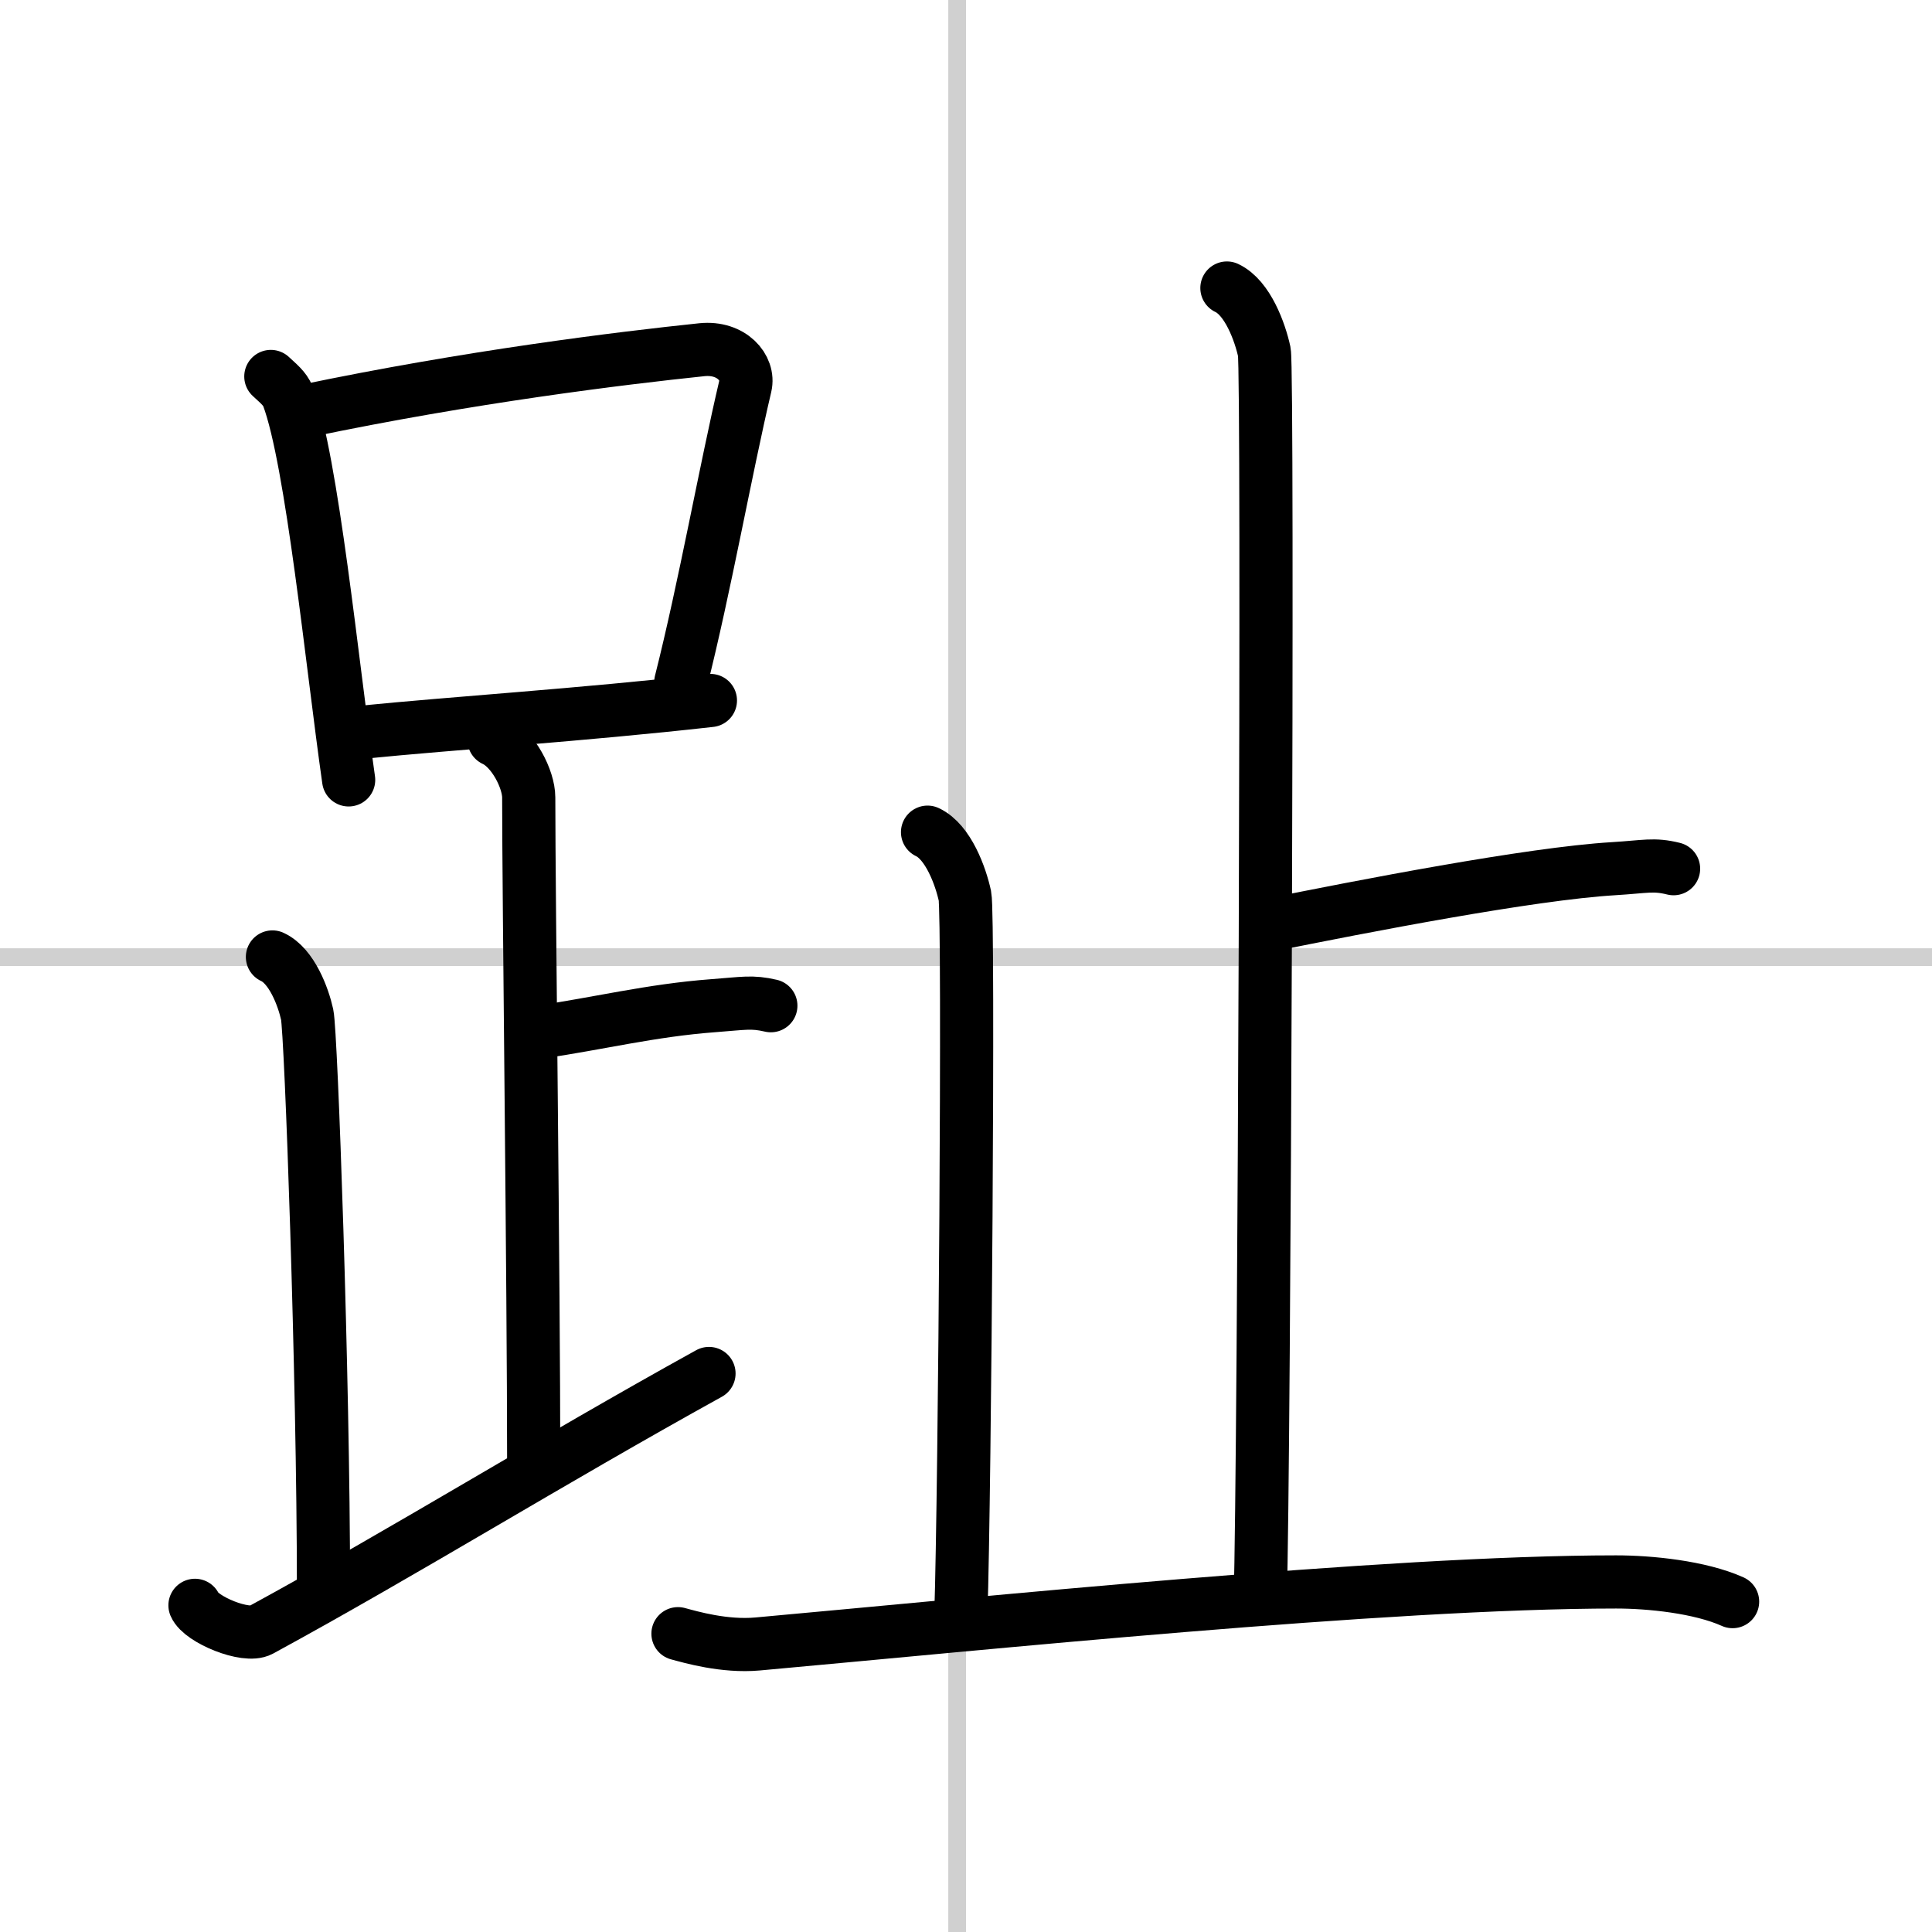
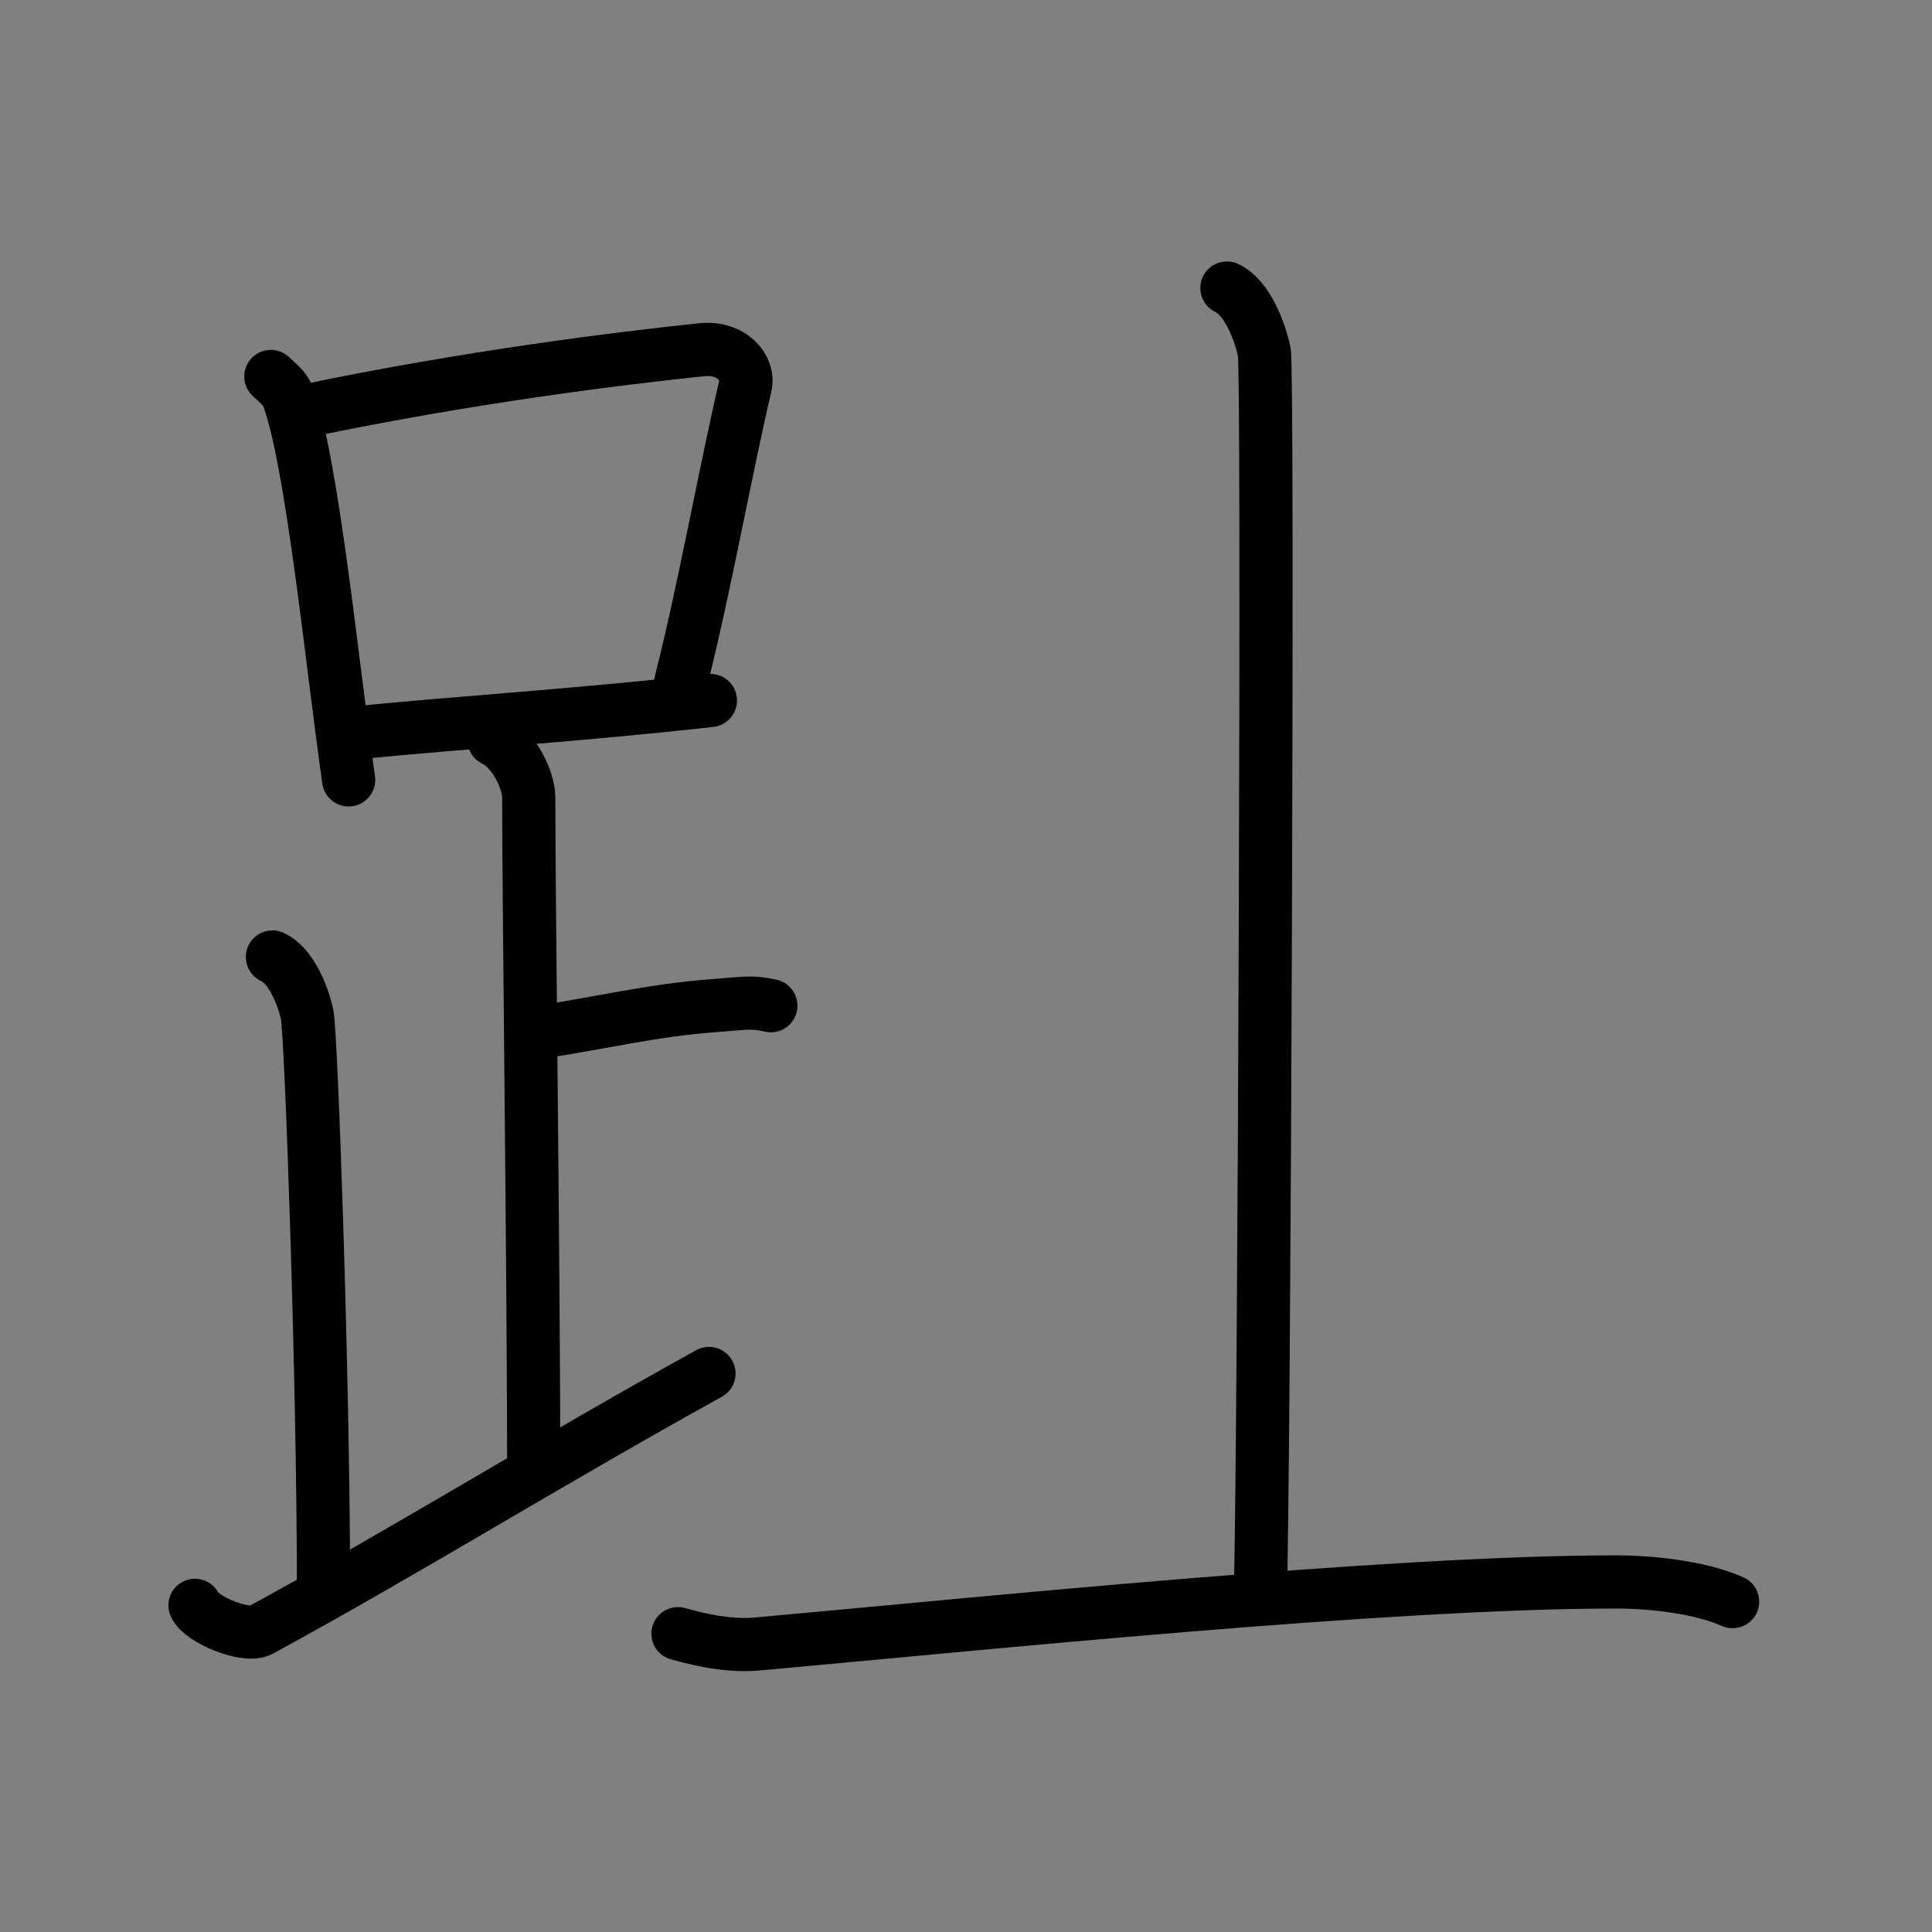
<svg xmlns="http://www.w3.org/2000/svg" width="400" height="400" viewBox="0 0 109 109">
  <rect x="0" y="0" width="109" height="109" fill="#808080" stroke="none" />
  <g fill="none" stroke="#000" stroke-linecap="round" stroke-linejoin="round" stroke-width="3">
-     <rect width="100%" height="100%" fill="#fff" stroke="#fff" />
-     <line x1="54" x2="54" y2="109" stroke="#d0d0d0" stroke-width="1" />
-     <line x2="109" y1="54" y2="54" stroke="#d0d0d0" stroke-width="1" />
    <path d="m15.28 21.24c0.39 0.37 0.79 0.67 0.97 1.13 1.36 3.62 2.49 15.12 3.42 21.63" />
    <path d="m17.22 23.19c9.28-1.94 17.79-2.98 22.38-3.46 1.68-0.17 2.69 1.03 2.45 2.05-1.11 4.71-2.28 11.32-3.64 16.7" />
    <path d="m20.34 41.32c5.4-0.54 12.34-0.97 19.74-1.8" />
    <path d="m27.87 41.74c1.09 0.5 1.96 2.23 1.96 3.25 0 5.51 0.28 27.51 0.28 37.5" />
    <path d="m30.38 58.24c3.37-0.49 6.37-1.24 9.85-1.5 1.74-0.13 2.18-0.25 3.26 0" />
    <path d="m15.37 53.99c1.09 0.5 1.74 2.25 1.96 3.25s0.92 20.51 0.92 32.26" />
    <path d="M11,90.57c0.34,0.8,2.87,1.85,3.7,1.4C22.91,87.5,30.94,82.5,40,77.49" />
    <path d="m69.22 16.25c1.17 0.55 1.87 2.49 2.11 3.6 0.23 1.11 0 63.31-0.23 70.24" />
-     <path d="m71.43 52.23c5.5-1.11 14.92-2.94 19.6-3.22 1.81-0.11 2.26-0.28 3.39 0" />
-     <path d="m52.33 46.95c1.17 0.55 1.87 2.49 2.11 3.6 0.23 1.11 0 33.6-0.23 40.53" />
    <path d="m38.25 92.17c0.71 0.19 2.61 0.75 4.49 0.58 12.43-1.12 35.49-3.5 48.44-3.5 1.89 0 4.72 0.28 6.57 1.11" />
  </g>
</svg>